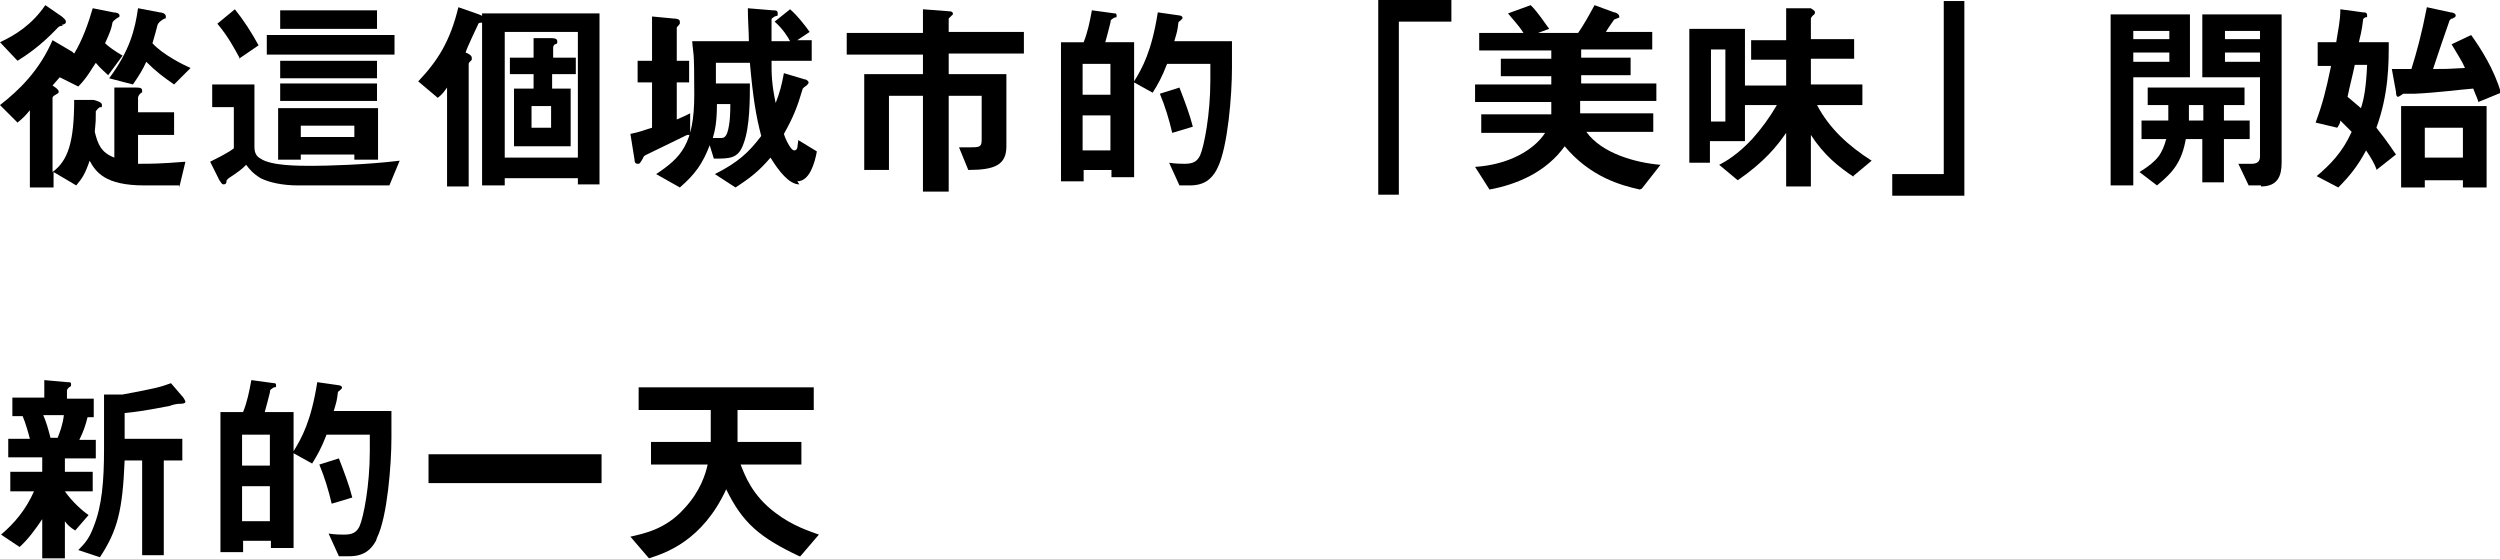
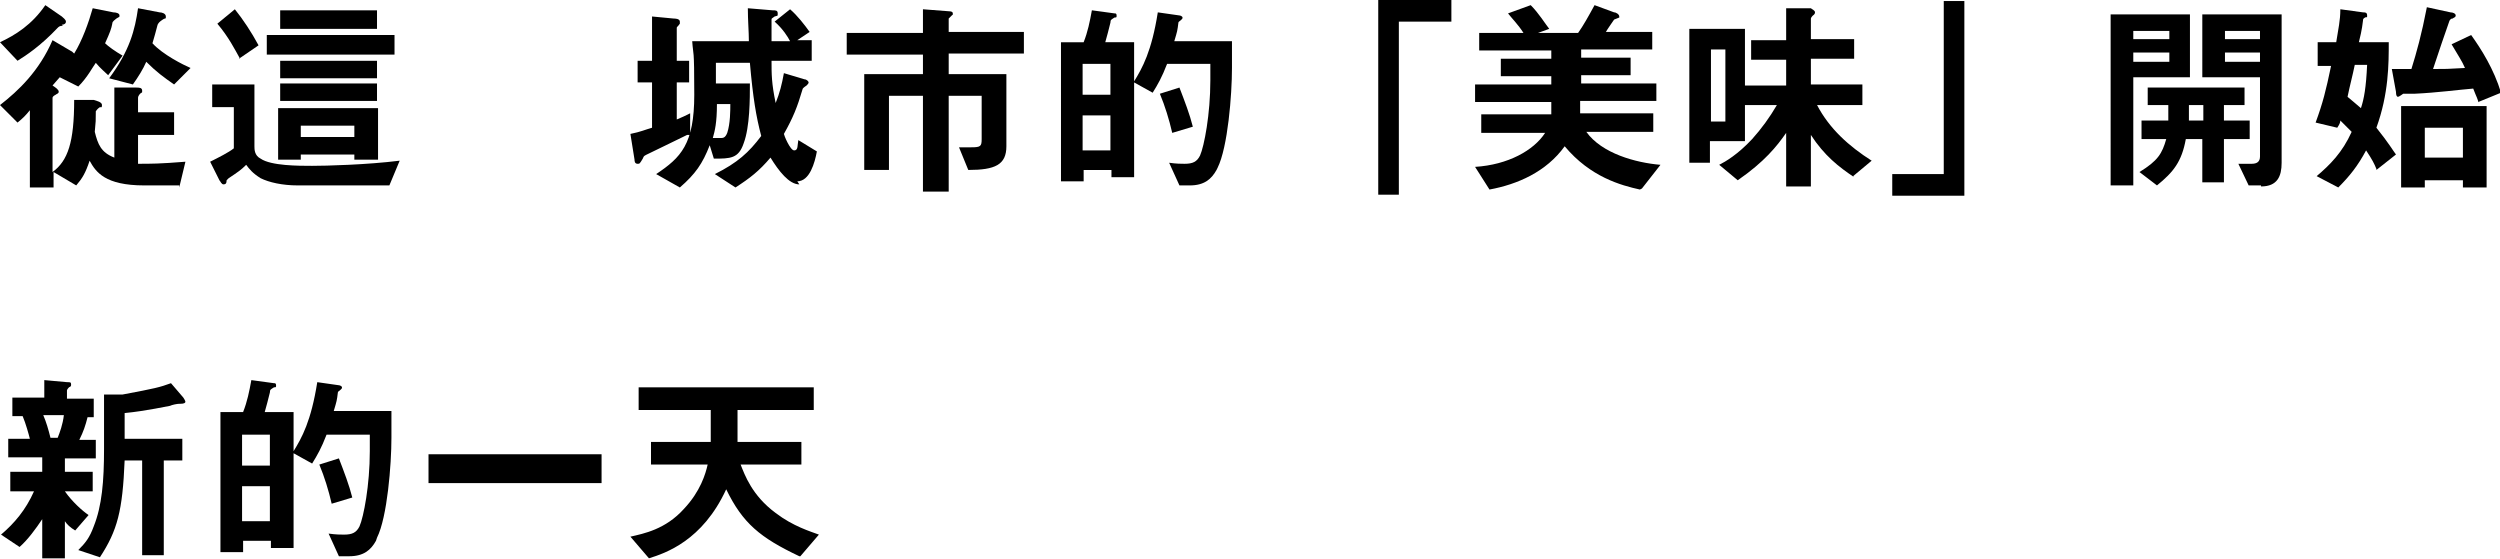
<svg xmlns="http://www.w3.org/2000/svg" id="_レイヤー_1" data-name="レイヤー 1" width="242.7" height="54.3" version="1.1" viewBox="0 0 242.7 54.3">
  <defs>
    <style>
      .cls-1 {
        fill: #000;
        stroke-width: 0px;
      }
    </style>
  </defs>
  <path class="cls-1" d="M17.4,18h-3.4c-3.8,0-4.7-1.3-5.3-2.4-.4,1.2-.7,1.7-1.3,2.4l-2.2-1.3v1.5h-2.3v-7.5c-.4.5-.7.8-1.2,1.2l-1.7-1.7c1.8-1.4,3.8-3.3,5.1-6.3l1.7,1c.2.1.2.1.4.3.8-1.3,1.4-3,1.8-4.4l2,.4c.3,0,.6.1.6.3s0,.1-.3.3c-.4.3-.4.4-.4.5-.1.5-.2.8-.7,1.9.3.3,1,.8,1.7,1.2l-1.4,1.9c-.2-.2-.8-.7-1.2-1.2-.3.4-.8,1.4-1.7,2.3l-1.8-.9c-.2.2-.5.6-.7.8.3.2.6.4.6.6s-.2.2-.3.3c-.2.1-.3.2-.3.3v7.2c1.5-1.1,2.1-2.9,2.1-7h1.9c.3.1.8.2.8.5s-.1.2-.2.2c-.3.2-.3.3-.4.4,0,.9,0,1-.1,2,.3,1.2.6,2,1.9,2.5v-6.8h2.1c.3,0,.6,0,.6.3s0,.1-.2.3c0,0-.2.2-.2.4v1.4h3.5v2.2h-3.5v2.8c1.3,0,2.1,0,4.6-.2l-.6,2.5ZM6.1,2.5c-.3,0-.4.1-.5.2-1.7,1.8-3.1,2.7-3.9,3.2L0,4.1c1.5-.7,3.1-1.7,4.4-3.6l1.6,1.1c.1.1.4.3.4.5s-.2.3-.4.3ZM16.9,8.2c-1-.7-1.7-1.2-2.7-2.2-.3.7-.8,1.5-1.3,2.2l-2.3-.6c2-2.7,2.5-4.7,2.8-6.8l2.1.4c.2,0,.6.1.6.4s0,.1-.3.3c-.3.2-.4.3-.5.5-.2.8-.3,1.1-.5,1.8,1,1.1,3,2.1,3.7,2.4l-1.8,1.8Z" />
  <path class="cls-1" d="M38.1,18h-9.2c-1.5,0-2.8-.3-3.6-.7-.8-.5-1.1-.9-1.4-1.3-.5.5-.8.7-1.7,1.3,0,0-.1.1-.2.2,0,.3-.1.4-.3.4s-.3-.3-.4-.4l-.9-1.8c.8-.4,1.8-.9,2.3-1.3v-4h-2.1v-2.2h4.1v6c0,.3,0,.9.6,1.2,1,.7,3.7.7,5,.7s5.3-.1,8.5-.5l-1,2.4ZM23.3,5.7c-.5-.9-1.1-2.1-2.2-3.4l1.7-1.4c.8,1,1.6,2.2,2.3,3.5l-1.9,1.3ZM25.9,5.3v-1.9h12.4v1.9h-12.4ZM34.4,15.5v-.5h-5.2v.5h-2.2v-5h9.7v5h-2.2ZM27.2,9.8v-1.7h9.4v1.7h-9.4ZM27.2,2.8v-1.8h9.4v1.8h-9.4ZM27.2,7.6v-1.7h9.4v1.7h-9.4ZM34.4,12.2h-5.2v1.1h5.2v-1.1Z" />
-   <path class="cls-1" d="M46.7,2.2c-.2,0-.3.1-.3.2,0,0-1.1,2.3-1.2,2.7.3.1.6.3.6.5s0,.1,0,.2c-.2.2-.3.3-.3.4v11.9h-2.1v-9.6c-.3.4-.4.6-.9,1l-1.9-1.6c1.9-2,3.1-3.9,3.9-7.2l2,.7c.5.2.6.3.6.5s-.1.2-.2.3ZM56.1,17.9v-.6h-7.1v.7h-2.2V1.3h11.4v16.6h-2.2ZM56.1,3.1h-7.1v12.2h7.1V3.1ZM53.6,7.2v1.4h1.8v5.6h-5.5v-5.6h1.9v-1.4h-2.3v-1.6h2.3v-1.9h1.6c.3,0,.7,0,.7.3s0,.2-.2.3c-.1,0-.2.2-.2.3v1h2.2v1.6h-2.2ZM53.5,10.3h-1.9v2.1h1.9v-2.1Z" />
  <path class="cls-1" d="M66.7,13.1c-1.6.8-2.5,1.2-3.7,1.8-.4.2-.5.2-.6.5-.3.5-.3.5-.5.5-.3,0-.3-.3-.3-.4l-.4-2.5c1-.2,1.4-.4,2.1-.6v-4.4h-1.4v-2.1h1.4V1.6l2.1.2c.1,0,.6,0,.6.3s0,.2,0,.2c-.2.3-.3.3-.3.4v3.2h1.2v2.1h-1.2v3.6c.7-.3.7-.3,1.3-.6v2.1ZM77.6,17.9c-1,0-2-1.3-2.8-2.6-1.1,1.3-2,2-3.4,2.9l-2-1.3c2.2-1.1,3.3-2.1,4.5-3.7-.5-1.9-.8-3.7-1.1-7.1h-3.3v2h3.3c0,1.5,0,4.2-.6,5.8-.5,1.5-1.3,1.5-2.9,1.5l-.4-1.3c-.7,1.8-1.4,2.8-2.9,4.1l-2.3-1.3c2.4-1.6,3.7-2.9,3.7-7.7s-.1-3.7-.2-5.2h5.5c0-.9-.1-2-.1-3.2l2.4.2c.3,0,.5,0,.5.3s0,.2-.3.3c-.3.2-.3.2-.3.3,0,.3,0,1.8,0,2.1h1.8c-.2-.4-.7-1.2-1.5-1.9l1.5-1.2c.7.6,1.4,1.5,1.9,2.2l-1.2.8h1.4v2h-3.9c0,1.3,0,2.2.4,4.1.4-1,.6-1.8.8-2.9l2,.6c.2,0,.4.2.4.3s-.1.2-.2.3c-.3.2-.4.3-.4.4-.5,1.7-.9,2.7-1.8,4.3,0,.1.6,1.6,1,1.6s.3-.5.4-1l1.8,1.1c-.2,1.1-.7,2.9-1.9,2.9ZM69.6,10.1c0,1.8-.2,2.6-.4,3.3.1,0,.4,0,.7,0s.5,0,.7-.5c.3-.9.3-2.2.3-2.8h-1.4Z" />
  <path class="cls-1" d="M92.1,5.3v1.9h5.6v7c0,1.8-1.1,2.3-3.7,2.3l-.9-2.2c.4,0,.7,0,1.2,0,.9,0,1-.1,1-.8v-4.2h-3.2v9.3h-2.5v-9.3h-3.3v7.2h-2.4V7.2h5.7v-1.9h-7.4v-2.1h7.4V.9l2.6.2c0,0,.3,0,.3.2s0,.1-.1.2c-.2.2-.3.3-.3.3v1.3h7.3v2.1h-7.3Z" />
  <path class="cls-1" d="M118.1,16.5c-.5.9-1.2,1.5-2.6,1.5h-1l-1-2.2c.7.1,1.2.1,1.5.1.8,0,1.2-.2,1.5-.8.4-.9,1-4,1-7.3v-1.6h-4.2c-.5,1.3-.9,2-1.4,2.8l-1.8-1v9.2h-2.2v-.7h-2.7v1.1h-2.2V4.1h2.2c.4-1,.6-2,.8-3.1l2.2.3c.1,0,.2,0,.2.2s0,.2-.2.2c-.3.2-.4.2-.4.5-.2.8-.3,1.2-.5,1.9h2.8v3.8c.8-1.3,1.7-2.9,2.3-6.7l2.1.3c.1,0,.3.1.3.2s0,.1-.1.2c-.2.2-.3.2-.3.3-.1.8-.1.8-.4,1.8h5.6v2.6c0,2.6-.4,7.7-1.4,9.7ZM107.8,6.2h-2.7v3h2.7v-3ZM107.8,11.2h-2.7v3.4h2.7v-3.4ZM113.8,12.9c-.3-1.3-.7-2.6-1.2-3.8l1.9-.6c.5,1.3,1,2.6,1.3,3.8l-2,.6Z" />
  <path class="cls-1" d="M135.8,2.1v16.8h-2V0h7.1v2.1h-5Z" />
  <path class="cls-1" d="M159.2,18.4c-1.8-.4-4.8-1.2-7.3-4.2-1.8,2.5-4.6,3.7-7.3,4.2l-1.4-2.2c3.2-.2,5.7-1.6,6.8-3.3h-6.2v-1.8h6.8c0-.4,0-.7,0-1.2h-7.4v-1.7h7.4v-.8h-4.9v-1.7h4.9v-.8h-7v-1.7h4.3c-.5-.8-1.2-1.5-1.5-1.9l2.2-.8c.8.8,1.4,1.8,1.8,2.3l-1.1.4h3.9c.5-.7,1-1.6,1.6-2.7l1.9.7c.2,0,.5.2.5.4s0,.1,0,.1c0,0-.5.2-.5.2,0,0-.7,1-.8,1.2h4.5v1.7h-6.9v.8h4.8v1.7h-4.8v.8h7.3v1.7h-7.4c0,.4,0,.6,0,1.2h7.1v1.8h-6.5c1.5,2.1,4.8,3,7.2,3.2l-1.8,2.3Z" />
  <path class="cls-1" d="M180,17.2c-1.5-1-2.9-2.1-4.2-4.1v5h-2.4v-5.2c-.9,1.3-2.1,2.8-4.7,4.6l-1.8-1.5c.6-.3,1.8-1,3.2-2.5.9-1,1.7-2.1,2.4-3.3h-3.1v3.5h-3.4v2.1h-2V2.8h5.4v5.5h4v-2.5h-3.4v-1.9h3.4V.8h2.4c.1.1.4.2.4.4s-.2.3-.2.3c0,0-.2.2-.2.3v2h4.2v1.9h-4.2v2.5h5v2h-4.4c1.2,2.3,3.1,4,5.3,5.4l-1.8,1.5ZM167.5,4.8h-1.4v7h1.4v-7Z" />
  <path class="cls-1" d="M183.7,19v-2.1h5V.1h2v18.9h-7.1Z" />
  <path class="cls-1" d="M207.1,7.6v10.4h-2.2V1.4h7.7v6.1h-5.5ZM210.6,3h-3.5v.8h3.5v-.8ZM210.6,5.1h-3.5v.9h3.5v-.9ZM215.9,13.5v4.2h-2.1v-4.2h-1.6c-.4,2.2-1.2,3.2-2.8,4.5l-1.7-1.3c1.8-1.1,2.2-1.8,2.6-3.2h-2.4v-1.8h2.6c0-.6,0-.8,0-1.5h-2v-1.7h9.4v1.7h-2v1.5h2.5v1.8h-2.5ZM213.9,10.2h-1.4c0,.8,0,1.1,0,1.5h1.4v-1.5ZM219.5,18h-1.2l-1-2.1h1.3c.5,0,.8-.2.8-.7v-7.7h-5.6V1.4h7.7v14.4c0,1.3-.4,2.3-2,2.3ZM219.4,3h-3.4v.8h3.4v-.8ZM219.4,5.1h-3.4v.9h3.4v-.9Z" />
  <path class="cls-1" d="M230.7,16.4c-.2-.5-.4-.9-1-1.8-.8,1.5-1.6,2.5-2.7,3.6l-2.1-1.1c1.3-1.1,2.5-2.3,3.4-4.3-.5-.5-.6-.6-1.1-1.1,0,.2-.1.4-.3.7l-2.1-.5c.7-1.9,1-3.1,1.5-5.5h-1.3v-2.3h1.8c.2-1.3.4-2.1.4-3.2l2.2.3c.2,0,.4,0,.4.3s0,.1-.2.2c-.2.1-.2.2-.2.3-.1.9-.3,1.7-.4,2.1h2.9c0,2.1,0,5-1.2,8.3,1.2,1.5,1.6,2.2,1.9,2.6l-1.9,1.5ZM228.6,6.3c-.2,1-.5,2.1-.7,3.1.5.4.7.6,1.3,1.1.3-.9.5-2,.6-4.2h-1.2ZM240.6,10c0-.3-.2-.6-.5-1.4-1.3.1-3.5.4-5.7.5-.1,0-1.1,0-1.1,0s-.4.3-.5.3-.2-.1-.2-.5l-.4-2.2c.3,0,.4,0,1.9,0,.5-1.6,1-3.4,1.5-6l2.3.5c.2,0,.5.1.5.3s-.2.2-.3.3c-.2,0-.2.1-.3.2-.6,1.7-.9,2.6-1.6,4.7,1.2,0,1.4,0,3.1-.1-.3-.7-.6-1.1-1.3-2.3l1.9-.9c1,1.4,2.2,3.3,2.9,5.6l-2.2.9ZM239.1,18.2v-.7h-3.7v.7h-2.3v-7.9h8.3v7.9h-2.3ZM239.1,12.4h-3.7v2.9h3.7v-2.9Z" />
  <path class="cls-1" d="M6.3,44.4v1.4h2.7v1.9h-2.7c.7,1,1.7,1.9,2.3,2.3l-1.3,1.5c-.5-.3-.8-.6-1-.9v3.6h-2.2v-3.8c-.6.9-1.4,2-2.2,2.7l-1.8-1.2c1.3-1.1,2.4-2.4,3.2-4.2H1v-1.9h3.1v-1.4H.8v-1.8h2.1c-.1-.4-.4-1.5-.7-2.2h-1v-1.8h3.1v-1.7l2.2.2c.3,0,.4,0,.4.2s0,.2-.2.3c0,0-.2.2-.2.3v.8h2.6v1.8h-.6c-.2.8-.4,1.4-.8,2.2h1.6v1.8h-3ZM4.2,40.3c.3.7.5,1.4.7,2.2h.7c.2-.5.5-1.3.6-2.2h-2.1ZM17.4,39.2c-.2,0-.7.1-.9.2-.1,0-2.3.5-4.4.7,0,.6,0,.9,0,2.5h5.6v2.1h-1.8v9.2h-2.1v-9.2h-1.7c-.2,4.9-.7,6.8-2.4,9.4l-2.1-.7c.7-.7,1.1-1.2,1.5-2.3.8-2,1-4.4,1-7.5s0-3.6,0-5.3h1.2c.2,0,.5,0,.6,0,3.2-.6,3.6-.7,4.7-1.1l1.2,1.4c0,0,.2.3.2.4s-.1.2-.5.2Z" />
  <path class="cls-1" d="M36.5,52.5c-.5.9-1.2,1.5-2.6,1.5h-1l-1-2.2c.7.1,1.2.1,1.5.1.8,0,1.2-.2,1.5-.8.4-.9,1-4,1-7.3v-1.6h-4.2c-.5,1.3-.9,2-1.4,2.8l-1.8-1v9.2h-2.2v-.7h-2.7v1.1h-2.2v-13.6h2.2c.4-1,.6-2,.8-3.1l2.2.3c.1,0,.2,0,.2.2s0,.2-.2.2c-.3.2-.4.2-.4.5-.2.8-.3,1.2-.5,1.9h2.8v3.8c.8-1.3,1.7-2.9,2.3-6.7l2.1.3c.1,0,.3.1.3.2s0,.1-.1.2c-.2.2-.3.2-.3.3-.1.8-.1.8-.4,1.8h5.6v2.6c0,2.6-.4,7.7-1.4,9.7ZM26.2,42.2h-2.7v3h2.7v-3ZM26.2,47.2h-2.7v3.4h2.7v-3.4ZM32.2,48.9c-.3-1.3-.7-2.6-1.2-3.8l1.9-.6c.5,1.3,1,2.6,1.3,3.8l-2,.6Z" />
  <path class="cls-1" d="M41.6,46.9v-2.8h16.8v2.8h-16.8Z" />
  <path class="cls-1" d="M77.6,54c-3.8-1.8-5.5-3.2-7.1-6.5-2.3,5-5.9,6.2-7.5,6.7l-1.8-2.1c1.3-.3,3.4-.7,5.2-2.7,1.6-1.7,2.1-3.4,2.3-4.3h-5.5v-2.2h5.8v-3.1h-7v-2.2h17v2.2h-7.4c0,1.8,0,2.3,0,3.1h6.2v2.2h-5.9c.4,1,1.1,3,3.4,4.7,1.7,1.3,3.4,1.8,4.2,2.1l-1.8,2.1Z" />
</svg>